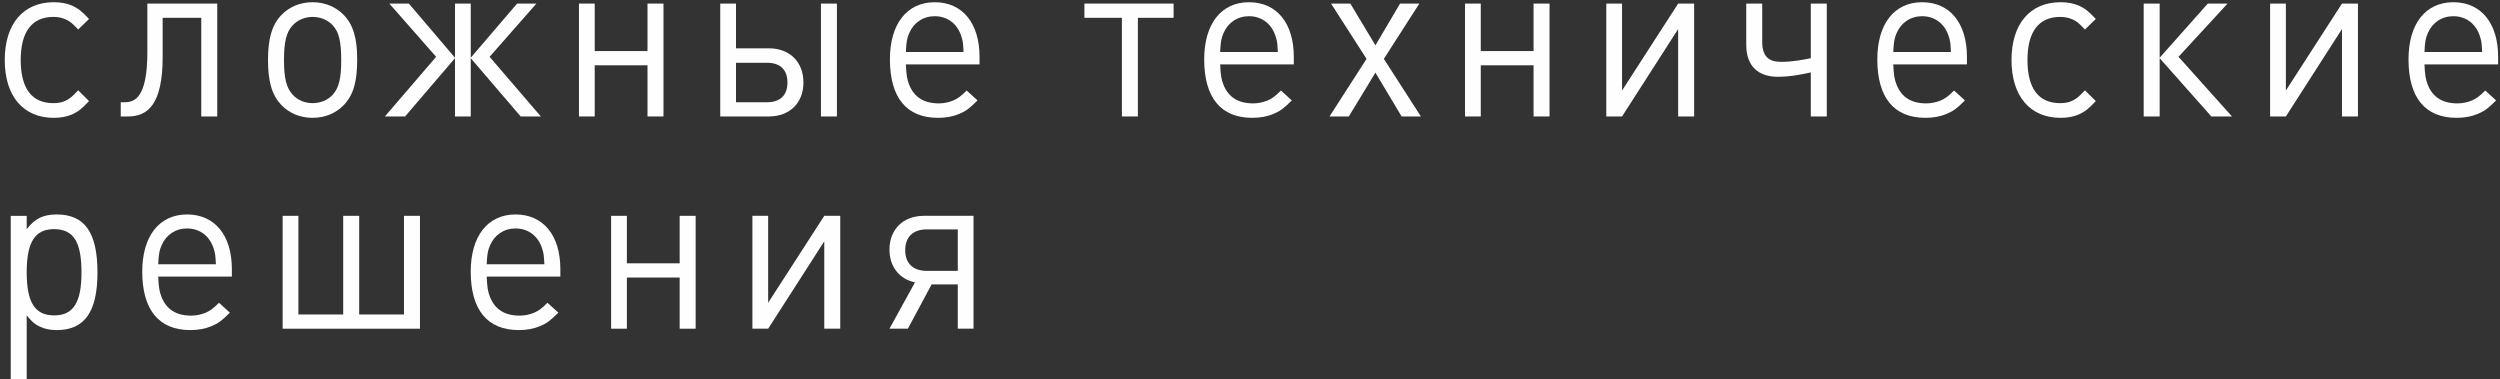
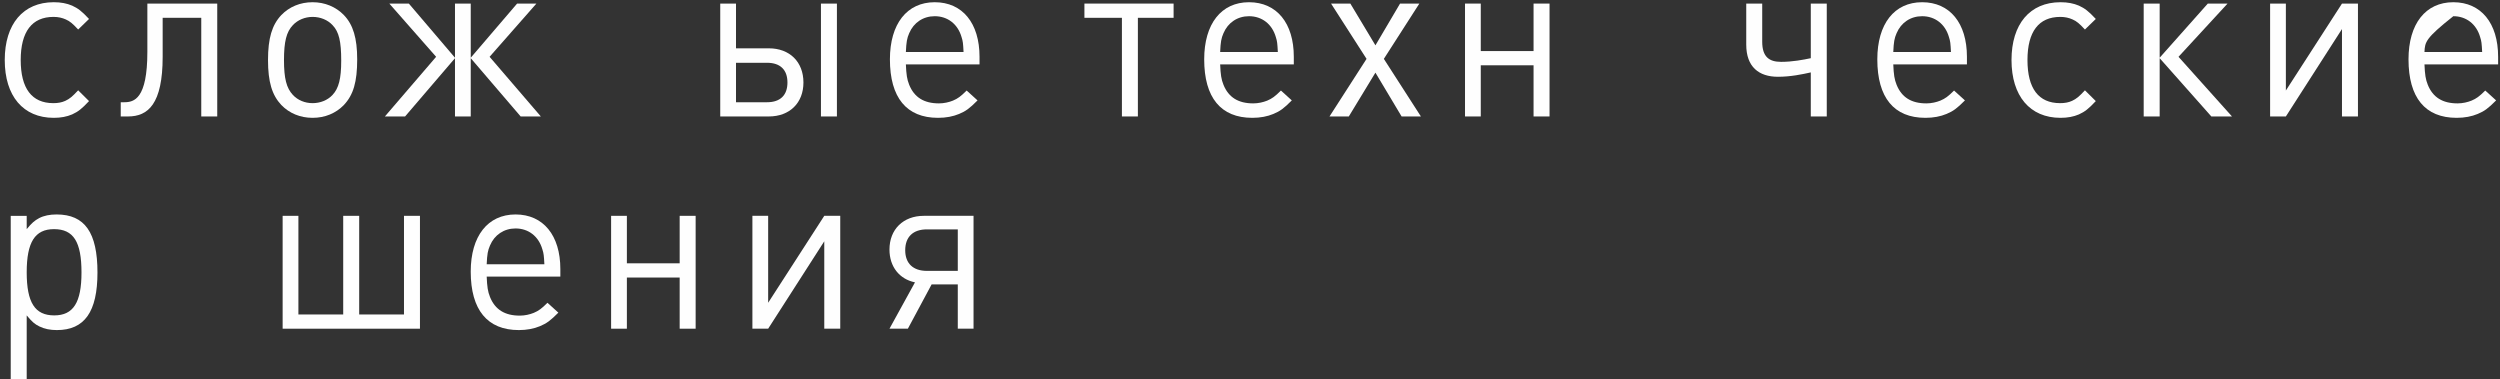
<svg xmlns="http://www.w3.org/2000/svg" width="323" height="49" viewBox="0 0 323 49" fill="none">
  <rect x="0" y="0" width="323" height="49" fill="#333333" stroke="none" />
  <path d="M9.326 14.779C8.638 15.076 7.863 15.224 6.947 15.224C2.992 15.224 0.613 12.408 0.613 7.755C0.613 3.102 2.992 0.286 6.947 0.286C7.863 0.286 8.638 0.434 9.326 0.731C10.099 1.087 10.557 1.442 11.503 2.45L10.099 3.813C9.382 3.042 9.039 2.746 8.495 2.509C8.035 2.301 7.52 2.183 6.917 2.183C4.138 2.183 2.676 4.08 2.676 7.755C2.676 11.43 4.11 13.327 6.889 13.327C7.491 13.327 7.978 13.238 8.436 13.031C9.009 12.764 9.354 12.468 10.099 11.668L11.503 13.061C10.557 14.069 10.099 14.423 9.326 14.779Z" fill="#FEFEFE" />
  <path d="M26.003 15.046V2.301H21.016V7.339C21.016 13.446 19.124 15.046 16.545 15.046H15.599V13.209H16.058C17.318 13.209 19.039 12.794 19.039 6.717V0.463H28.067V15.046H26.003Z" fill="#FEFEFE" />
  <path d="M44.428 13.565C43.397 14.632 41.992 15.224 40.388 15.224C38.782 15.224 37.379 14.632 36.346 13.565C35.143 12.29 34.627 10.572 34.627 7.756C34.627 4.94 35.143 3.221 36.346 1.946C37.379 0.879 38.782 0.287 40.388 0.287C41.964 0.287 43.397 0.879 44.428 1.946C45.632 3.192 46.149 4.94 46.149 7.667C46.149 10.572 45.661 12.261 44.428 13.565ZM42.967 3.25C42.337 2.569 41.391 2.184 40.388 2.184C39.413 2.184 38.467 2.569 37.837 3.25C37.006 4.11 36.691 5.385 36.691 7.756C36.691 10.127 37.006 11.372 37.837 12.261C38.467 12.942 39.385 13.327 40.388 13.327C41.391 13.327 42.337 12.942 42.967 12.261C43.77 11.401 44.085 10.156 44.085 7.844C44.085 5.355 43.798 4.11 42.967 3.25Z" fill="#FEFEFE" />
  <path d="M49.728 15.046L56.348 7.339L50.301 0.463H52.823L58.784 7.458V0.463H60.82V7.458L66.809 0.463H69.303L63.256 7.339L69.876 15.046H67.269L60.82 7.518V15.046H58.784V7.518L52.336 15.046H49.728Z" fill="#FEFEFE" />
-   <path d="M83.658 15.046V8.436H76.837V15.046H74.802V0.463H76.837V6.598H83.658V0.463H85.722V15.046H83.658Z" fill="#FEFEFE" />
  <path d="M99.332 15.046H93.055V0.463H95.091V6.243H99.332C102.026 6.243 103.804 7.992 103.804 10.66C103.804 13.297 102.026 15.046 99.332 15.046ZM99.102 8.111H95.091V13.209H99.102C100.823 13.209 101.739 12.29 101.739 10.66C101.739 9.03 100.823 8.111 99.102 8.111ZM106.067 15.046V0.463H108.13V15.046H106.067Z" fill="#FEFEFE" />
  <path d="M117.039 8.319C117.097 9.652 117.183 10.245 117.469 10.957C118.129 12.586 119.39 13.357 121.311 13.357C121.969 13.357 122.6 13.209 123.115 13.002C123.747 12.735 124.119 12.468 124.893 11.697L126.297 12.972C125.266 14.009 124.778 14.365 123.918 14.721C123.145 15.047 122.227 15.224 121.196 15.224C117.126 15.224 114.977 12.617 114.977 7.667C114.977 3.073 117.183 0.287 120.766 0.287C124.348 0.287 126.555 2.984 126.555 7.34V8.319H117.039ZM124.233 4.791C123.747 3.102 122.429 2.094 120.766 2.094C119.275 2.094 118.044 2.925 117.469 4.288C117.183 4.94 117.097 5.414 117.039 6.718H124.491C124.434 5.592 124.406 5.325 124.233 4.791Z" fill="#FEFEFE" />
  <path d="M147.014 2.301V15.046H144.952V2.301H140.107V0.463H151.629V2.301H147.014Z" fill="#FEFEFE" />
  <path d="M157.644 8.319C157.702 9.652 157.787 10.245 158.074 10.957C158.733 12.586 159.995 13.357 161.915 13.357C162.574 13.357 163.205 13.209 163.72 13.002C164.351 12.735 164.724 12.468 165.498 11.697L166.902 12.972C165.871 14.009 165.383 14.365 164.523 14.721C163.75 15.047 162.832 15.224 161.801 15.224C157.73 15.224 155.582 12.617 155.582 7.667C155.582 3.073 157.787 0.287 161.371 0.287C164.952 0.287 167.16 2.984 167.16 7.34V8.319H157.644ZM164.838 4.791C164.351 3.102 163.033 2.094 161.371 2.094C159.88 2.094 158.648 2.925 158.074 4.288C157.787 4.94 157.702 5.414 157.644 6.718H165.096C165.039 5.592 165.011 5.325 164.838 4.791Z" fill="#FEFEFE" />
  <path d="M181.087 15.046L177.705 9.385L174.265 15.046H171.772L176.559 7.606L171.973 0.463H174.466L177.705 5.858L180.886 0.463H183.379L178.793 7.606L183.58 15.046H181.087Z" fill="#FEFEFE" />
  <path d="M198.136 15.046V8.436H191.315V15.046H189.28V0.463H191.315V6.598H198.136V0.463H200.2V15.046H198.136Z" fill="#FEFEFE" />
-   <path d="M216.818 15.046V3.753L209.568 15.046H207.532V0.463H209.568V11.697L216.818 0.463H218.883V15.046H216.818Z" fill="#FEFEFE" />
  <path d="M233.954 15.046V9.355C232.895 9.592 231.347 9.919 229.713 9.919C227.248 9.919 225.615 8.644 225.615 5.769V0.463H227.678V5.384C227.678 7.31 228.538 7.992 230.114 7.992C231.575 7.992 232.98 7.725 233.954 7.518V0.463H236.018V15.046H233.954Z" fill="#FEFEFE" />
  <path d="M244.612 8.319C244.67 9.652 244.755 10.245 245.042 10.957C245.701 12.586 246.962 13.357 248.883 13.357C249.542 13.357 250.173 13.209 250.688 13.002C251.319 12.735 251.692 12.468 252.465 11.697L253.87 12.972C252.838 14.009 252.35 14.365 251.491 14.721C250.718 15.047 249.8 15.224 248.768 15.224C244.699 15.224 242.549 12.617 242.549 7.667C242.549 3.073 244.755 0.287 248.338 0.287C251.921 0.287 254.128 2.984 254.128 7.34V8.319H244.612ZM251.806 4.791C251.319 3.102 250.001 2.094 248.338 2.094C246.847 2.094 245.616 2.925 245.042 4.288C244.755 4.94 244.67 5.414 244.612 6.718H252.064C252.007 5.592 251.979 5.325 251.806 4.791Z" fill="#FEFEFE" />
  <path d="M268.6 14.78C267.912 15.076 267.137 15.224 266.221 15.224C262.266 15.224 259.887 12.409 259.887 7.756C259.887 3.102 262.266 0.287 266.221 0.287C267.137 0.287 267.912 0.435 268.6 0.731C269.373 1.087 269.831 1.443 270.777 2.45L269.373 3.814C268.657 3.043 268.313 2.746 267.768 2.509C267.309 2.302 266.794 2.184 266.191 2.184C263.412 2.184 261.949 4.081 261.949 7.756C261.949 11.431 263.383 13.327 266.162 13.327C266.766 13.327 267.252 13.239 267.71 13.031C268.284 12.765 268.628 12.468 269.373 11.668L270.777 13.061C269.831 14.069 269.373 14.424 268.6 14.78Z" fill="#FEFEFE" />
  <path d="M276.965 15.046V0.463H279.029V7.458L285.248 0.463H287.799L281.464 7.339L288.372 15.046H285.706L279.029 7.518V15.046H276.965Z" fill="#FEFEFE" />
  <path d="M302.584 15.046V3.753L295.334 15.046H293.298V0.463H295.334V11.697L302.584 0.463H304.648V15.046H302.584Z" fill="#FEFEFE" />
-   <path d="M313.242 8.319C313.3 9.652 313.385 10.245 313.672 10.957C314.331 12.586 315.592 13.357 317.513 13.357C318.171 13.357 318.802 13.209 319.318 13.002C319.949 12.735 320.322 12.468 321.095 11.697L322.499 12.972C321.468 14.009 320.98 14.365 320.12 14.721C319.347 15.047 318.429 15.224 317.398 15.224C313.328 15.224 311.179 12.617 311.179 7.667C311.179 3.073 313.385 0.287 316.968 0.287C320.55 0.287 322.758 2.984 322.758 7.34V8.319H313.242ZM320.435 4.791C319.949 3.102 318.631 2.094 316.968 2.094C315.477 2.094 314.246 2.925 313.672 4.288C313.385 4.94 313.3 5.414 313.242 6.718H320.694C320.637 5.592 320.608 5.325 320.435 4.791Z" fill="#FEFEFE" />
+   <path d="M313.242 8.319C313.3 9.652 313.385 10.245 313.672 10.957C314.331 12.586 315.592 13.357 317.513 13.357C318.171 13.357 318.802 13.209 319.318 13.002C319.949 12.735 320.322 12.468 321.095 11.697L322.499 12.972C321.468 14.009 320.98 14.365 320.12 14.721C319.347 15.047 318.429 15.224 317.398 15.224C313.328 15.224 311.179 12.617 311.179 7.667C311.179 3.073 313.385 0.287 316.968 0.287C320.55 0.287 322.758 2.984 322.758 7.34V8.319H313.242ZM320.435 4.791C319.949 3.102 318.631 2.094 316.968 2.094C313.385 4.94 313.3 5.414 313.242 6.718H320.694C320.637 5.592 320.608 5.325 320.435 4.791Z" fill="#FEFEFE" />
  <path d="M7.348 42.646C6.488 42.646 5.742 42.498 5.083 42.172C4.481 41.876 4.138 41.579 3.45 40.749V48.989H1.386V27.886H3.45V29.605C4.11 28.805 4.453 28.508 5.055 28.182C5.686 27.856 6.431 27.708 7.318 27.708C10.959 27.708 12.593 30.05 12.593 35.206C12.593 40.275 10.931 42.646 7.348 42.646ZM6.975 29.605C4.51 29.605 3.45 31.294 3.45 35.177C3.45 39.09 4.51 40.749 7.004 40.749C9.469 40.749 10.529 39.09 10.529 35.206C10.529 31.235 9.498 29.605 6.975 29.605Z" fill="#FEFEFE" />
-   <path d="M20.442 35.74C20.5 37.074 20.585 37.667 20.871 38.378C21.531 40.008 22.792 40.779 24.713 40.779C25.371 40.779 26.003 40.631 26.518 40.423C27.148 40.156 27.522 39.89 28.295 39.119L29.699 40.394C28.668 41.431 28.18 41.787 27.32 42.143C26.547 42.468 25.629 42.646 24.598 42.646C20.528 42.646 18.379 40.038 18.379 35.089C18.379 30.494 20.585 27.708 24.168 27.708C27.75 27.708 29.957 30.405 29.957 34.762V35.74H20.442ZM27.635 32.213C27.148 30.523 25.831 29.516 24.168 29.516C22.677 29.516 21.446 30.346 20.871 31.71C20.585 32.361 20.5 32.835 20.442 34.14H27.894C27.837 33.013 27.808 32.747 27.635 32.213Z" fill="#FEFEFE" />
  <path d="M36.517 42.468V27.885H38.553V40.63H44.343V27.885H46.407V40.63H52.196V27.885H54.258V42.468H36.517Z" fill="#FEFEFE" />
  <path d="M62.881 35.74C62.939 37.074 63.024 37.667 63.311 38.378C63.97 40.008 65.231 40.779 67.152 40.779C67.811 40.779 68.441 40.631 68.957 40.423C69.588 40.156 69.961 39.89 70.734 39.119L72.139 40.394C71.107 41.431 70.619 41.787 69.76 42.143C68.986 42.468 68.069 42.646 67.037 42.646C62.967 42.646 60.818 40.038 60.818 35.089C60.818 30.494 63.024 27.708 66.607 27.708C70.189 27.708 72.397 30.405 72.397 34.762V35.74H62.881ZM70.074 32.213C69.588 30.523 68.27 29.516 66.607 29.516C65.117 29.516 63.885 30.346 63.311 31.71C63.024 32.361 62.939 32.835 62.881 34.14H70.333C70.276 33.013 70.247 32.747 70.074 32.213Z" fill="#FEFEFE" />
  <path d="M87.813 42.468V35.858H80.992V42.468H78.956V27.885H80.992V34.02H87.813V27.885H89.877V42.468H87.813Z" fill="#FEFEFE" />
  <path d="M106.496 42.468V31.175L99.246 42.468H97.21V27.885H99.246V39.118L106.496 27.885H108.56V42.468H106.496Z" fill="#FEFEFE" />
  <path d="M114.92 42.468L118.215 36.48C116.209 36.065 114.92 34.465 114.92 32.242C114.92 29.634 116.696 27.885 119.361 27.885H125.782V42.468H123.746V36.748H120.364L117.297 42.468H114.92ZM123.746 29.634H119.763C117.957 29.634 116.954 30.612 116.954 32.331C116.954 34.02 117.957 34.999 119.763 34.999H123.746V29.634Z" fill="#FEFEFE" />
</svg>